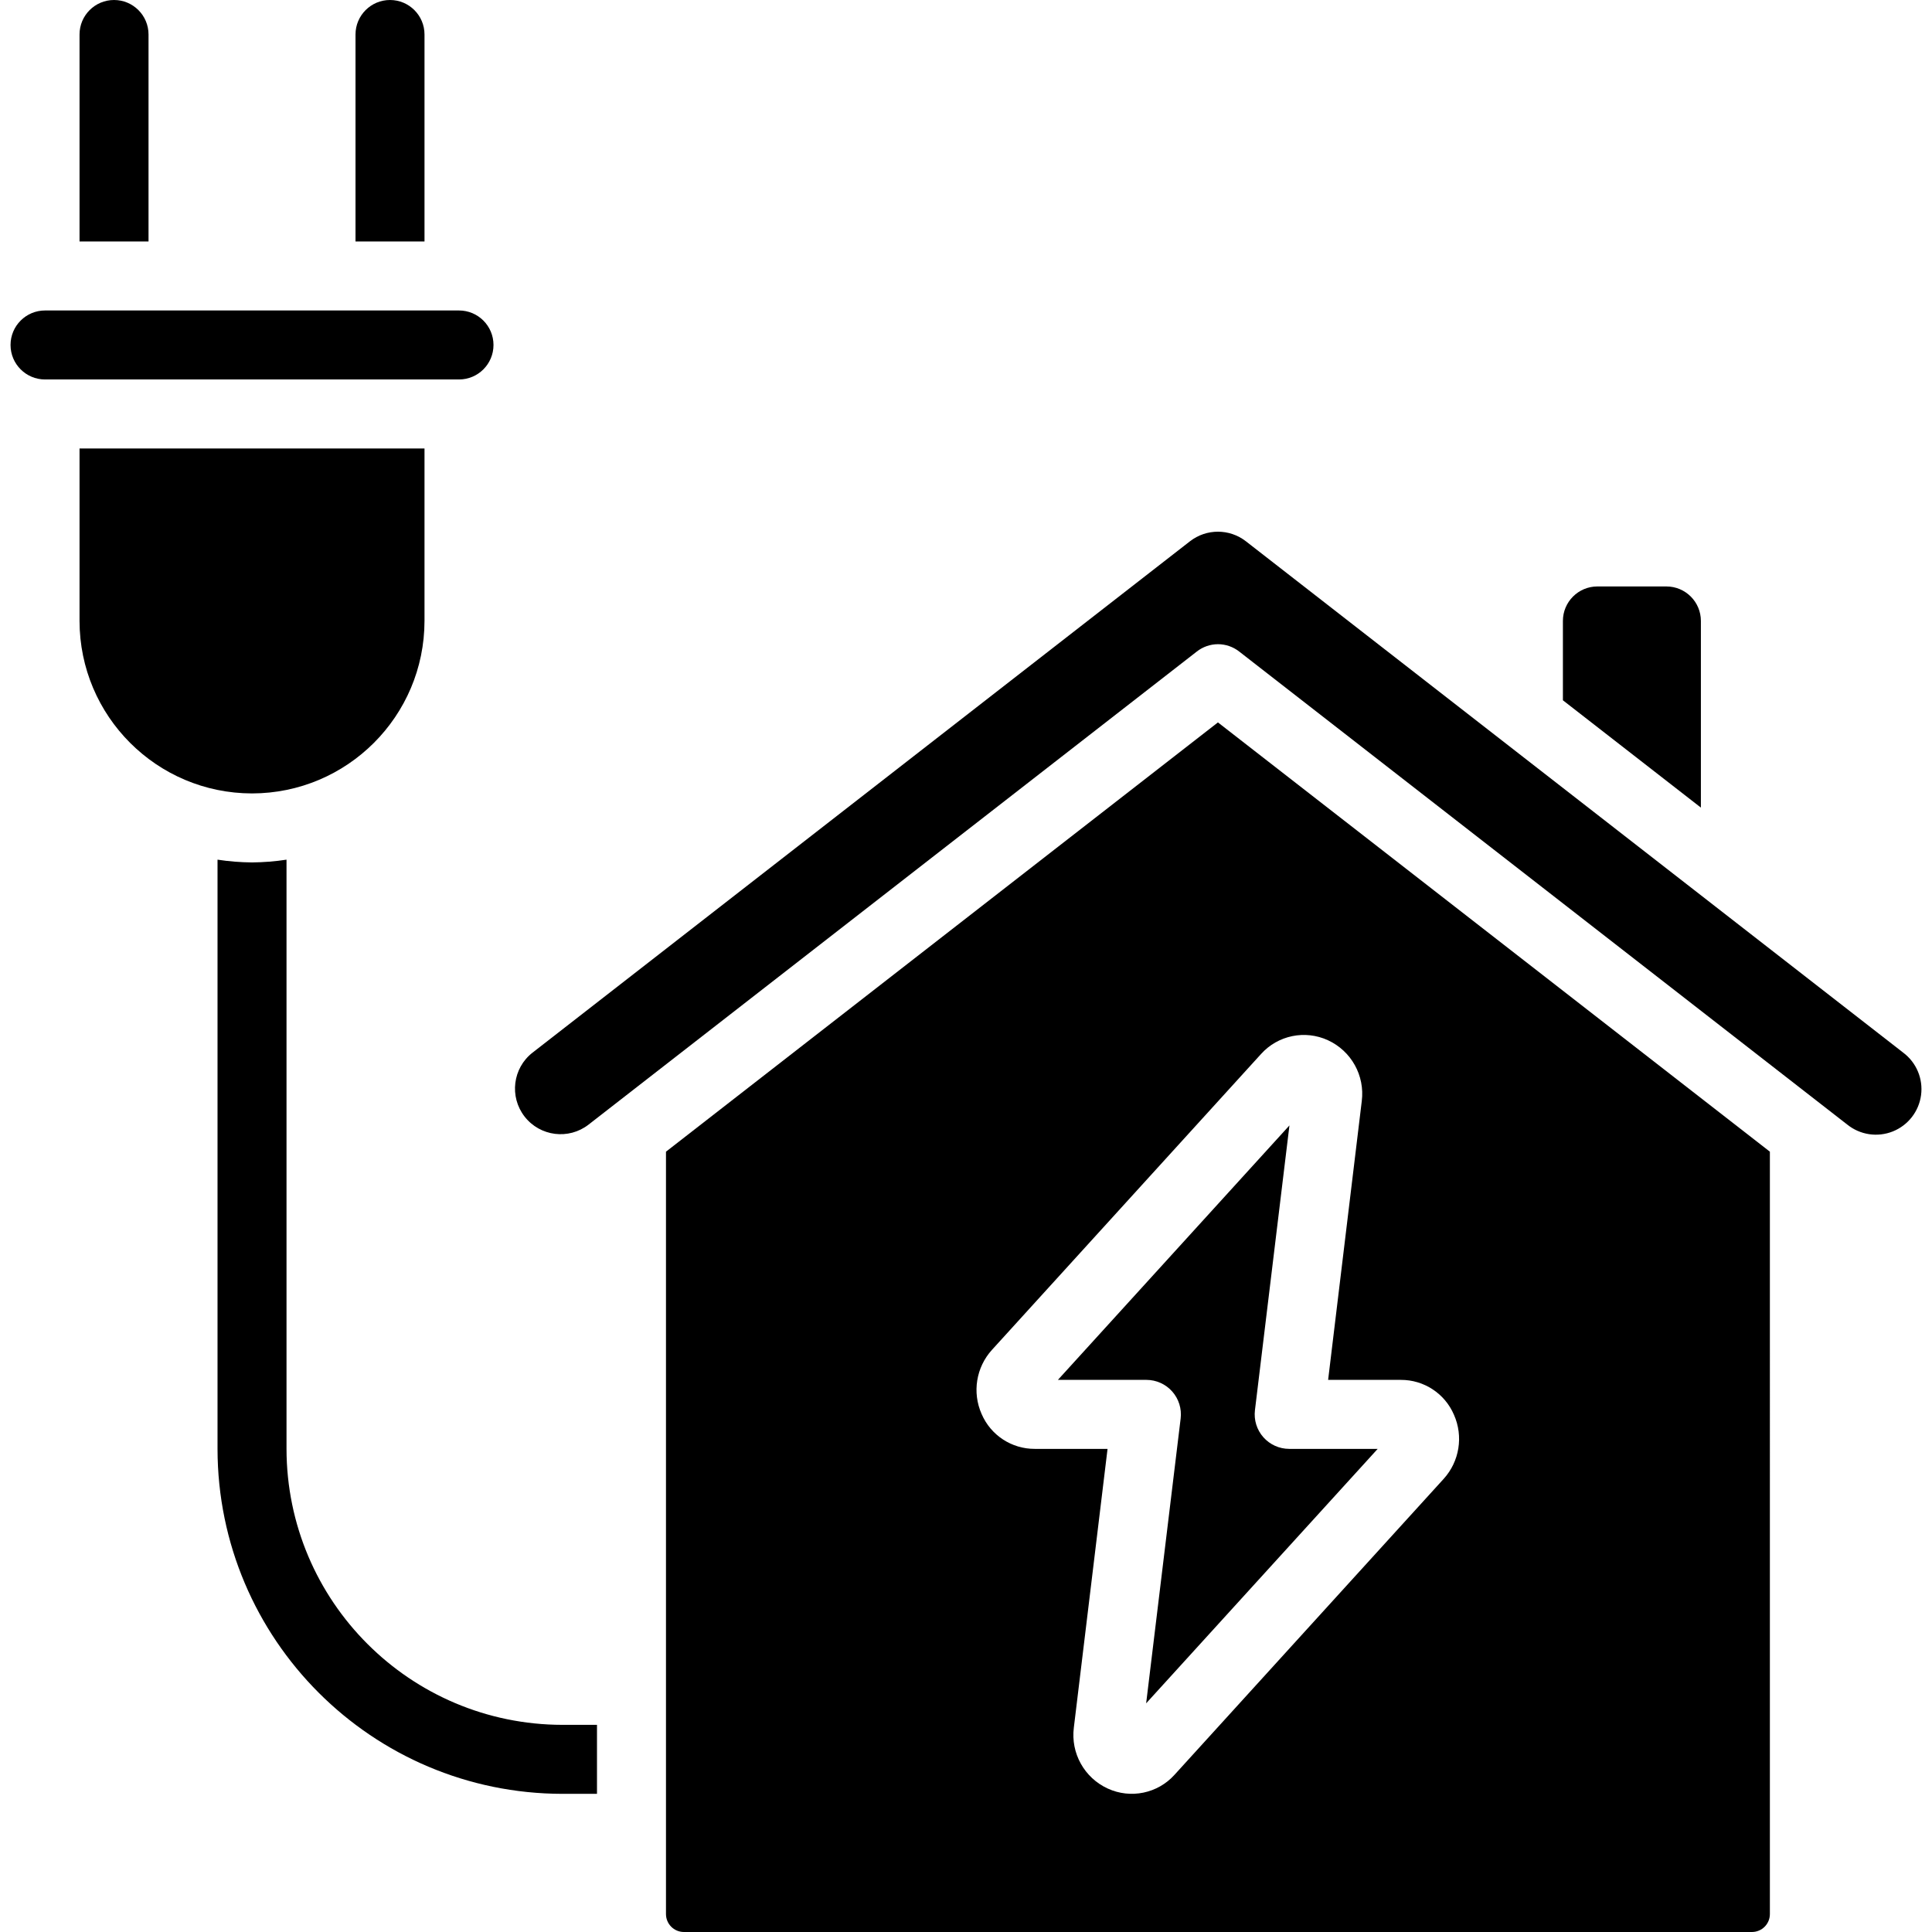
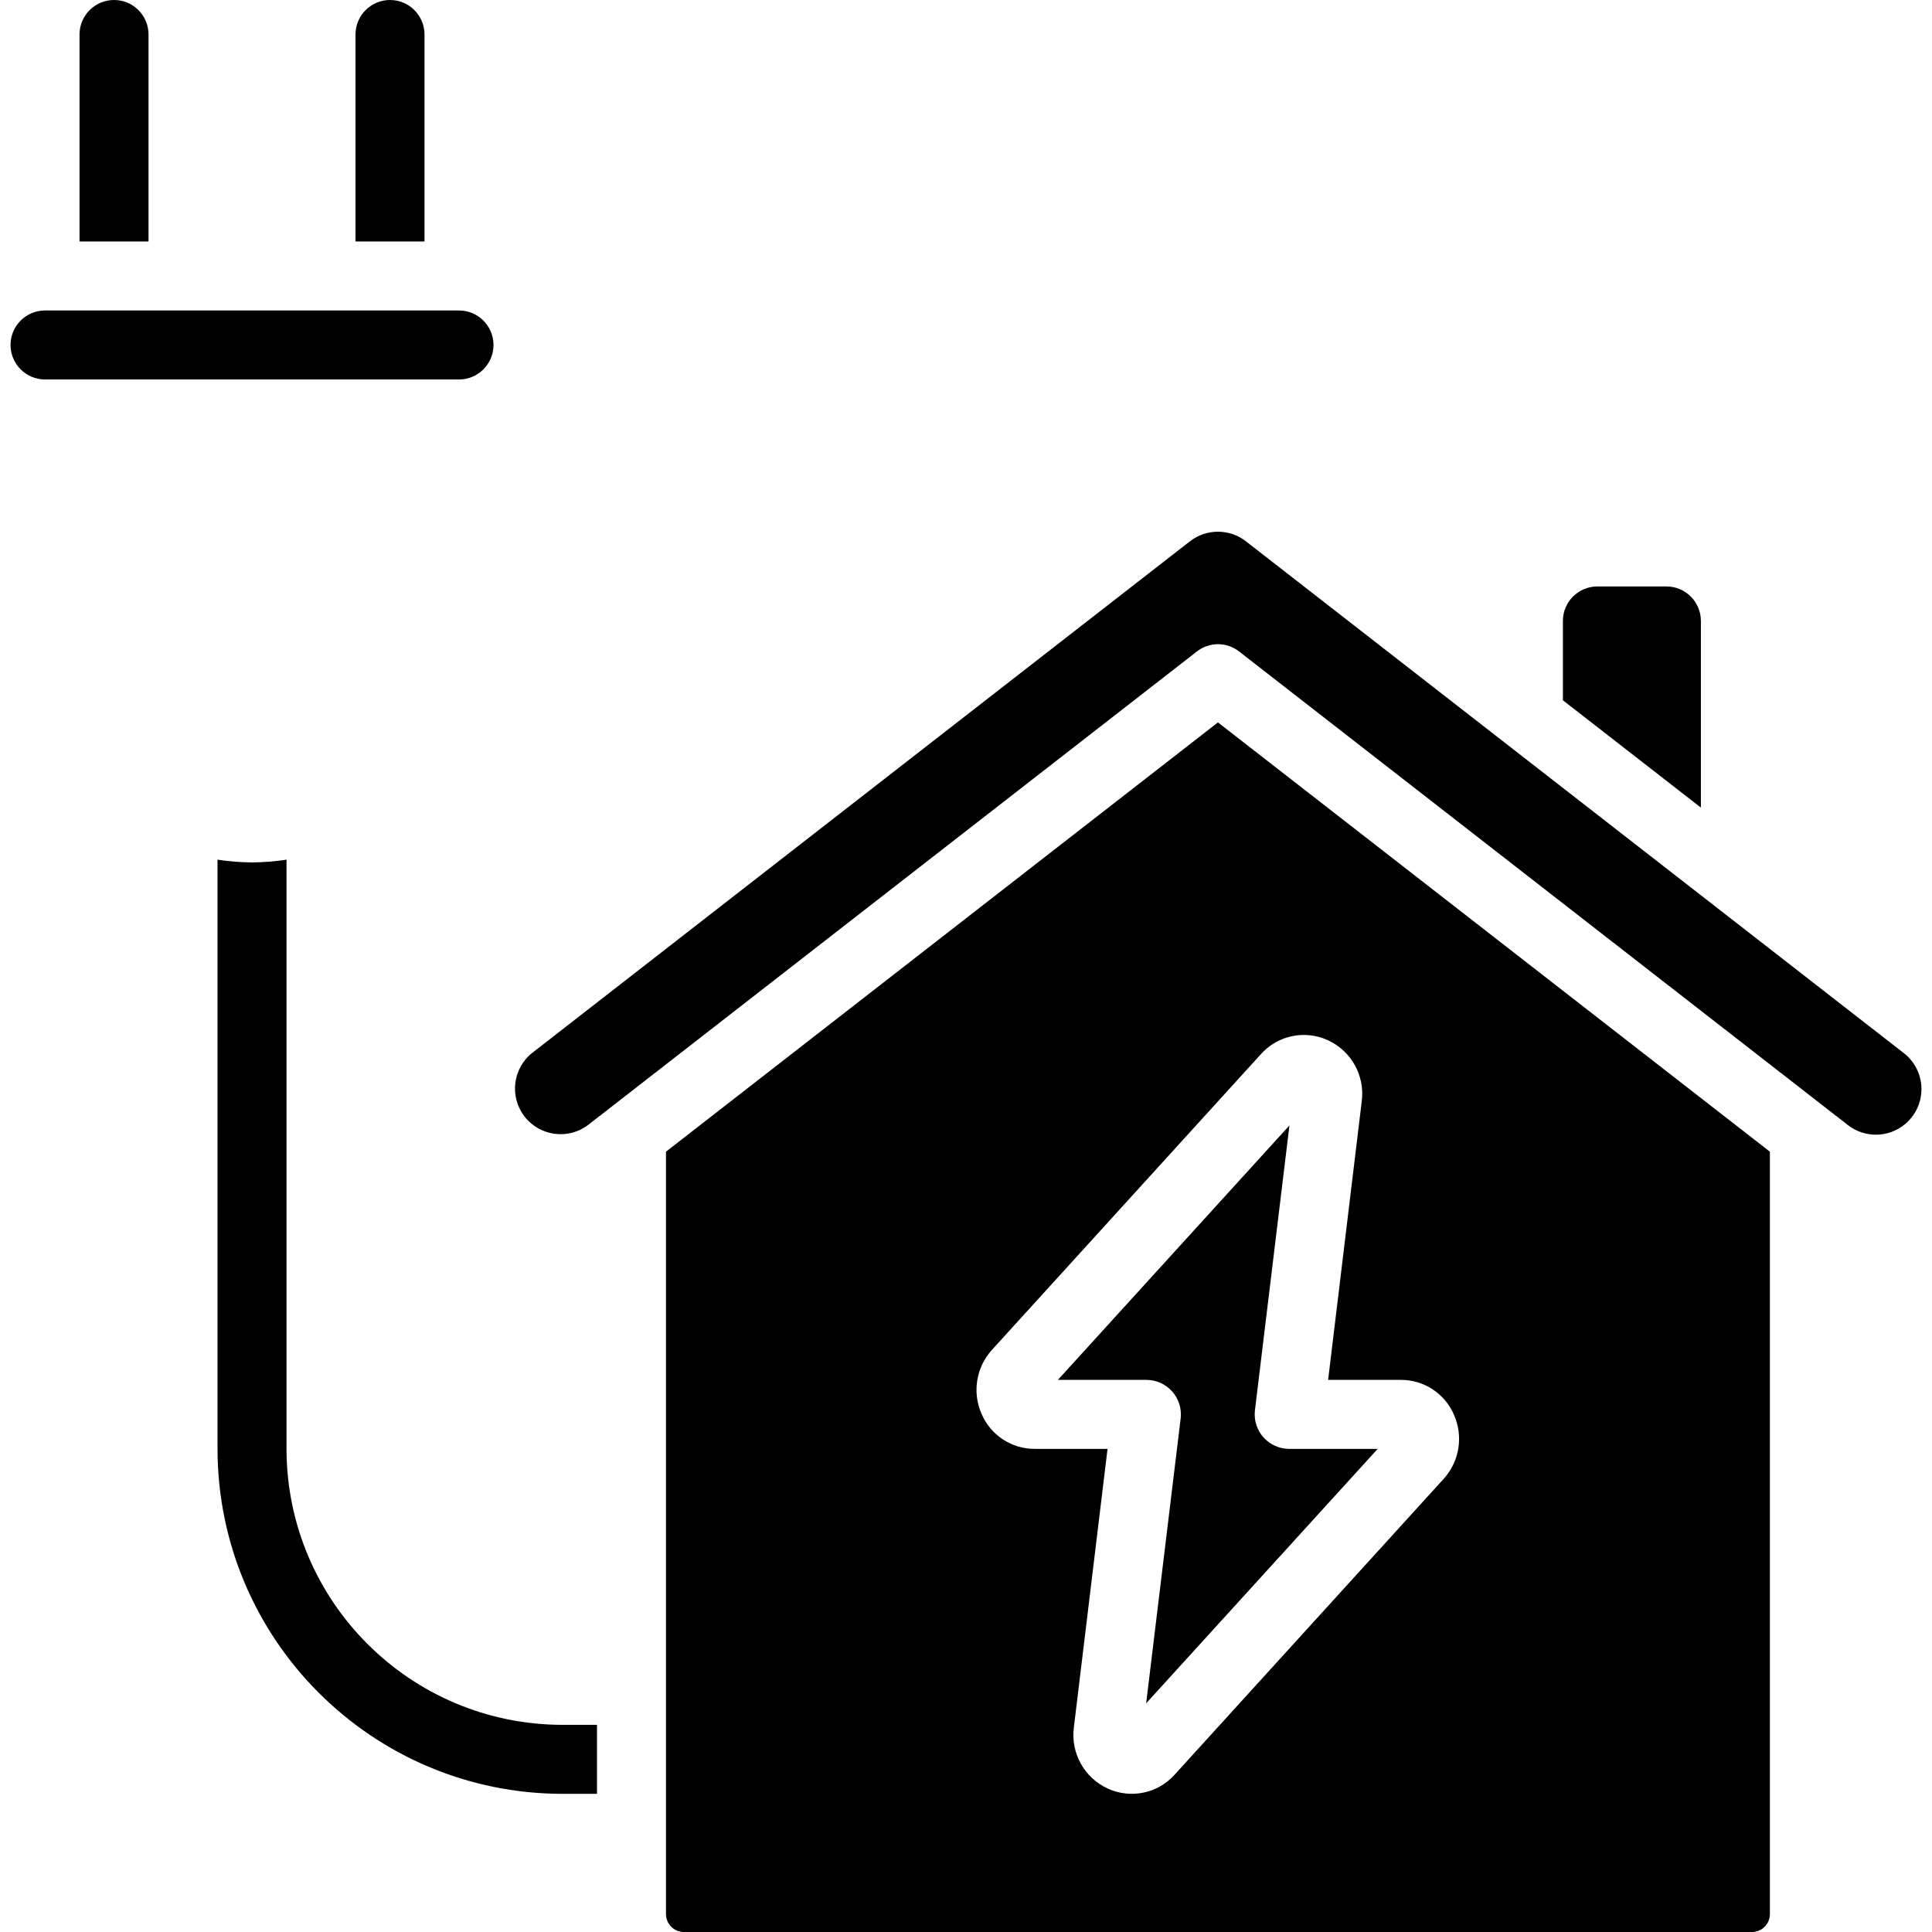
<svg xmlns="http://www.w3.org/2000/svg" id="Capa_1" enable-background="new 0 0 503.062 503.062" height="512" viewBox="0 0 503.062 503.062" width="512">
  <g>
    <g id="Page-1_31_">
      <g id="_x30_32---Home-Power">
        <path id="Shape_218_" d="m11.727 98.807h107.789c4.961 0 8.982-4.022 8.982-8.982 0-4.961-4.022-8.982-8.982-8.982h-107.789c-4.961 0-8.982 4.022-8.982 8.982s4.021 8.982 8.982 8.982z" />
        <path id="Shape_217_" d="m20.709 8.982v53.895h17.965v-53.895c0-4.96-4.021-8.982-8.982-8.982s-8.983 4.022-8.983 8.982z" />
        <path id="Shape_216_" d="m433.902 152.702h-17.965c-4.961 0-8.982 4.022-8.982 8.982v20.66l35.93 27.944v-48.604c0-4.961-4.022-8.982-8.983-8.982z" />
        <path id="Shape_215_" d="m92.569 8.982v53.895h17.965v-53.895c0-4.961-4.022-8.982-8.982-8.982s-8.983 4.022-8.983 8.982z" />
-         <path id="Shape_214_" d="m65.622 206.596c24.792-.03 44.883-20.12 44.912-44.912v-44.912h-89.825v44.912c.03 24.792 20.121 44.883 44.913 44.912z" />
        <path id="Shape_213_" d="m146.464 467.088h8.982v-17.965h-8.982c-39.669-.045-71.815-32.191-71.86-71.86v-153.42c-2.973.453-5.975.693-8.982.719-3.007-.025-6.009-.265-8.982-.719v153.42c.054 49.586 40.238 89.77 89.824 89.825z" />
        <path id="Shape_212_" d="m460.85 299.879-143.72-111.777-143.719 111.777v198.512c0 2.58 2.091 4.671 4.671 4.671h278.097c2.58 0 4.671-2.091 4.671-4.671zm-84.947 85.199-70.063 77.034c-4.387 4.885-11.445 6.341-17.408 3.593-6.094-2.794-9.666-9.222-8.821-15.872l8.776-72.569h-18.944c-6.024.028-11.48-3.553-13.851-9.09-2.483-5.606-1.427-12.149 2.695-16.689l70.063-77.034c4.393-4.881 11.451-6.337 17.417-3.593 6.092 2.794 9.662 9.224 8.812 15.872l-8.758 72.569h18.917c6.025-.03 11.482 3.551 13.851 9.09 2.49 5.603 1.436 12.149-2.686 16.689z" />
        <path id="Shape_211_" d="m317.13 167.738c1.998.001 3.939.668 5.515 1.895l158.361 123.194c3.339 2.69 7.869 3.37 11.85 1.779 3.981-1.592 6.794-5.208 7.358-9.458s-1.21-8.475-4.639-11.049l-171.16-133.155c-4.285-3.333-10.285-3.333-14.57 0l-171.16 133.129c-5.179 4.023-6.116 11.483-2.093 16.662s11.483 6.116 16.662 2.093l158.361-123.167c1.573-1.238 3.514-1.914 5.515-1.923z" />
        <path id="Shape_210_" d="m328.96 374.236c-1.705-1.925-2.503-4.489-2.192-7.042l8.982-74.15-60.29 66.255h23.049c2.571.002 5.017 1.105 6.721 3.03s2.501 4.488 2.19 7.04l-8.982 74.15 60.29-66.255h-23.049c-2.569-.002-5.015-1.104-6.719-3.028z" />
      </g>
    </g>
  </g>
</svg>